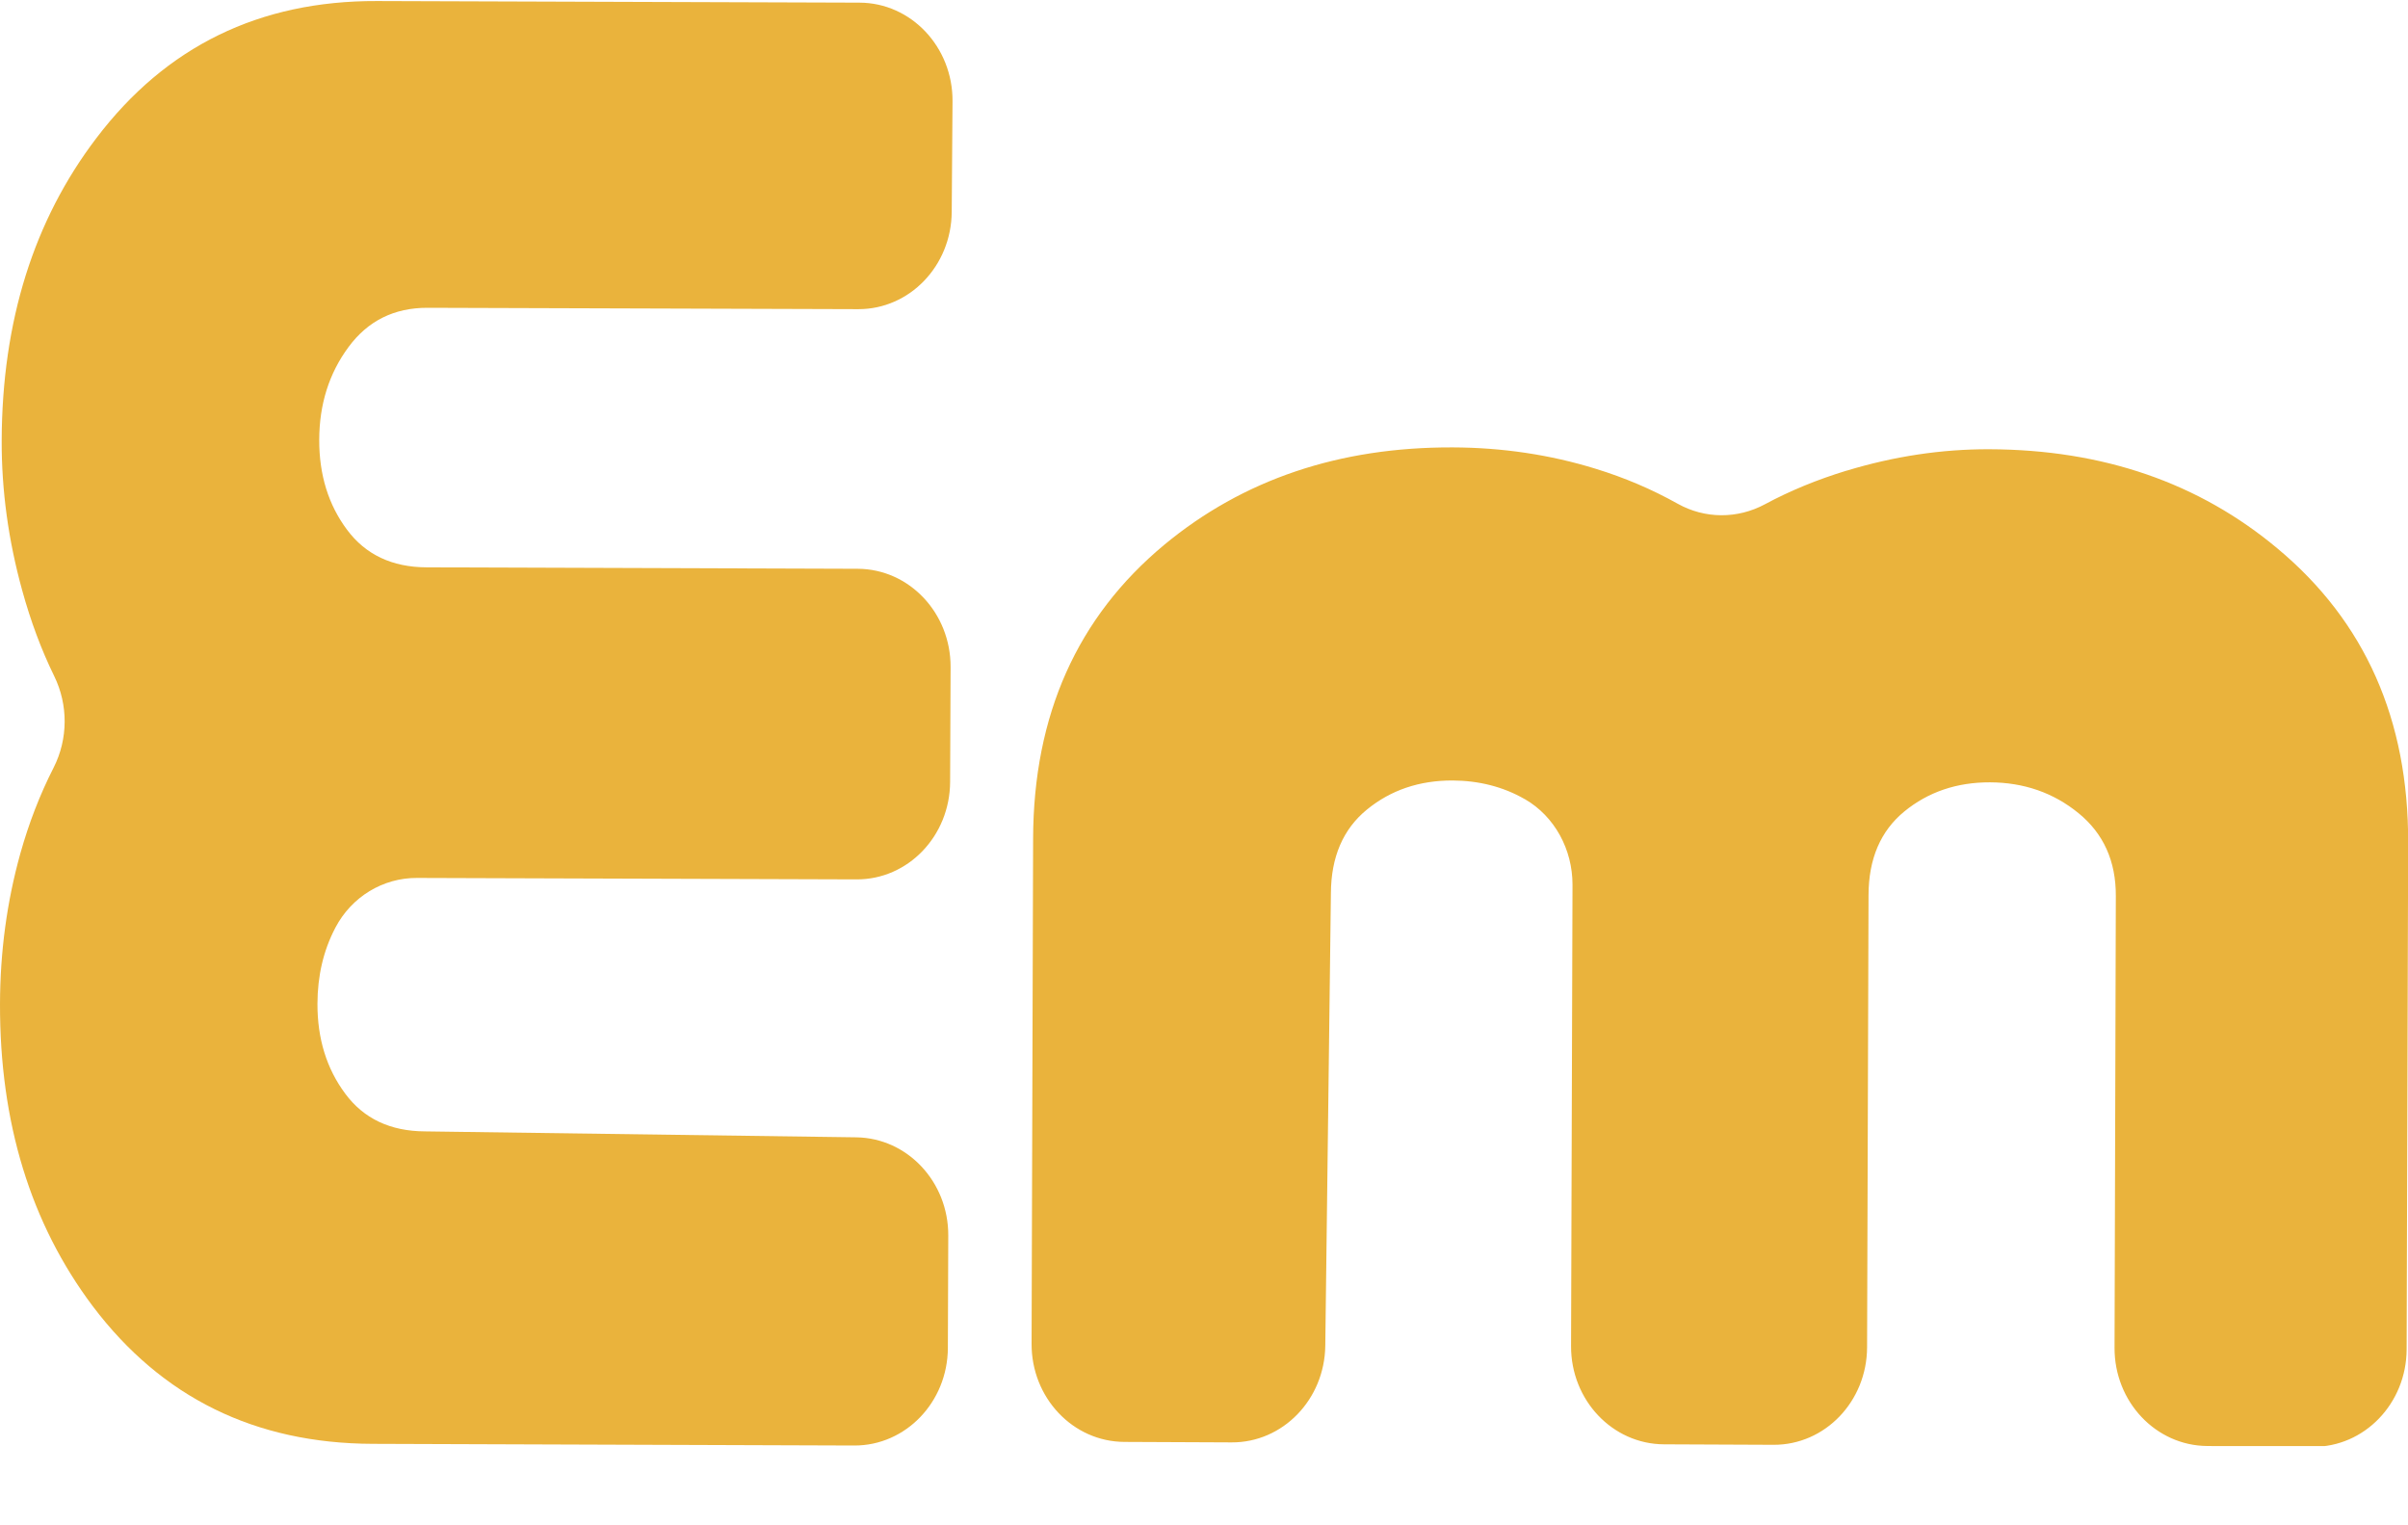
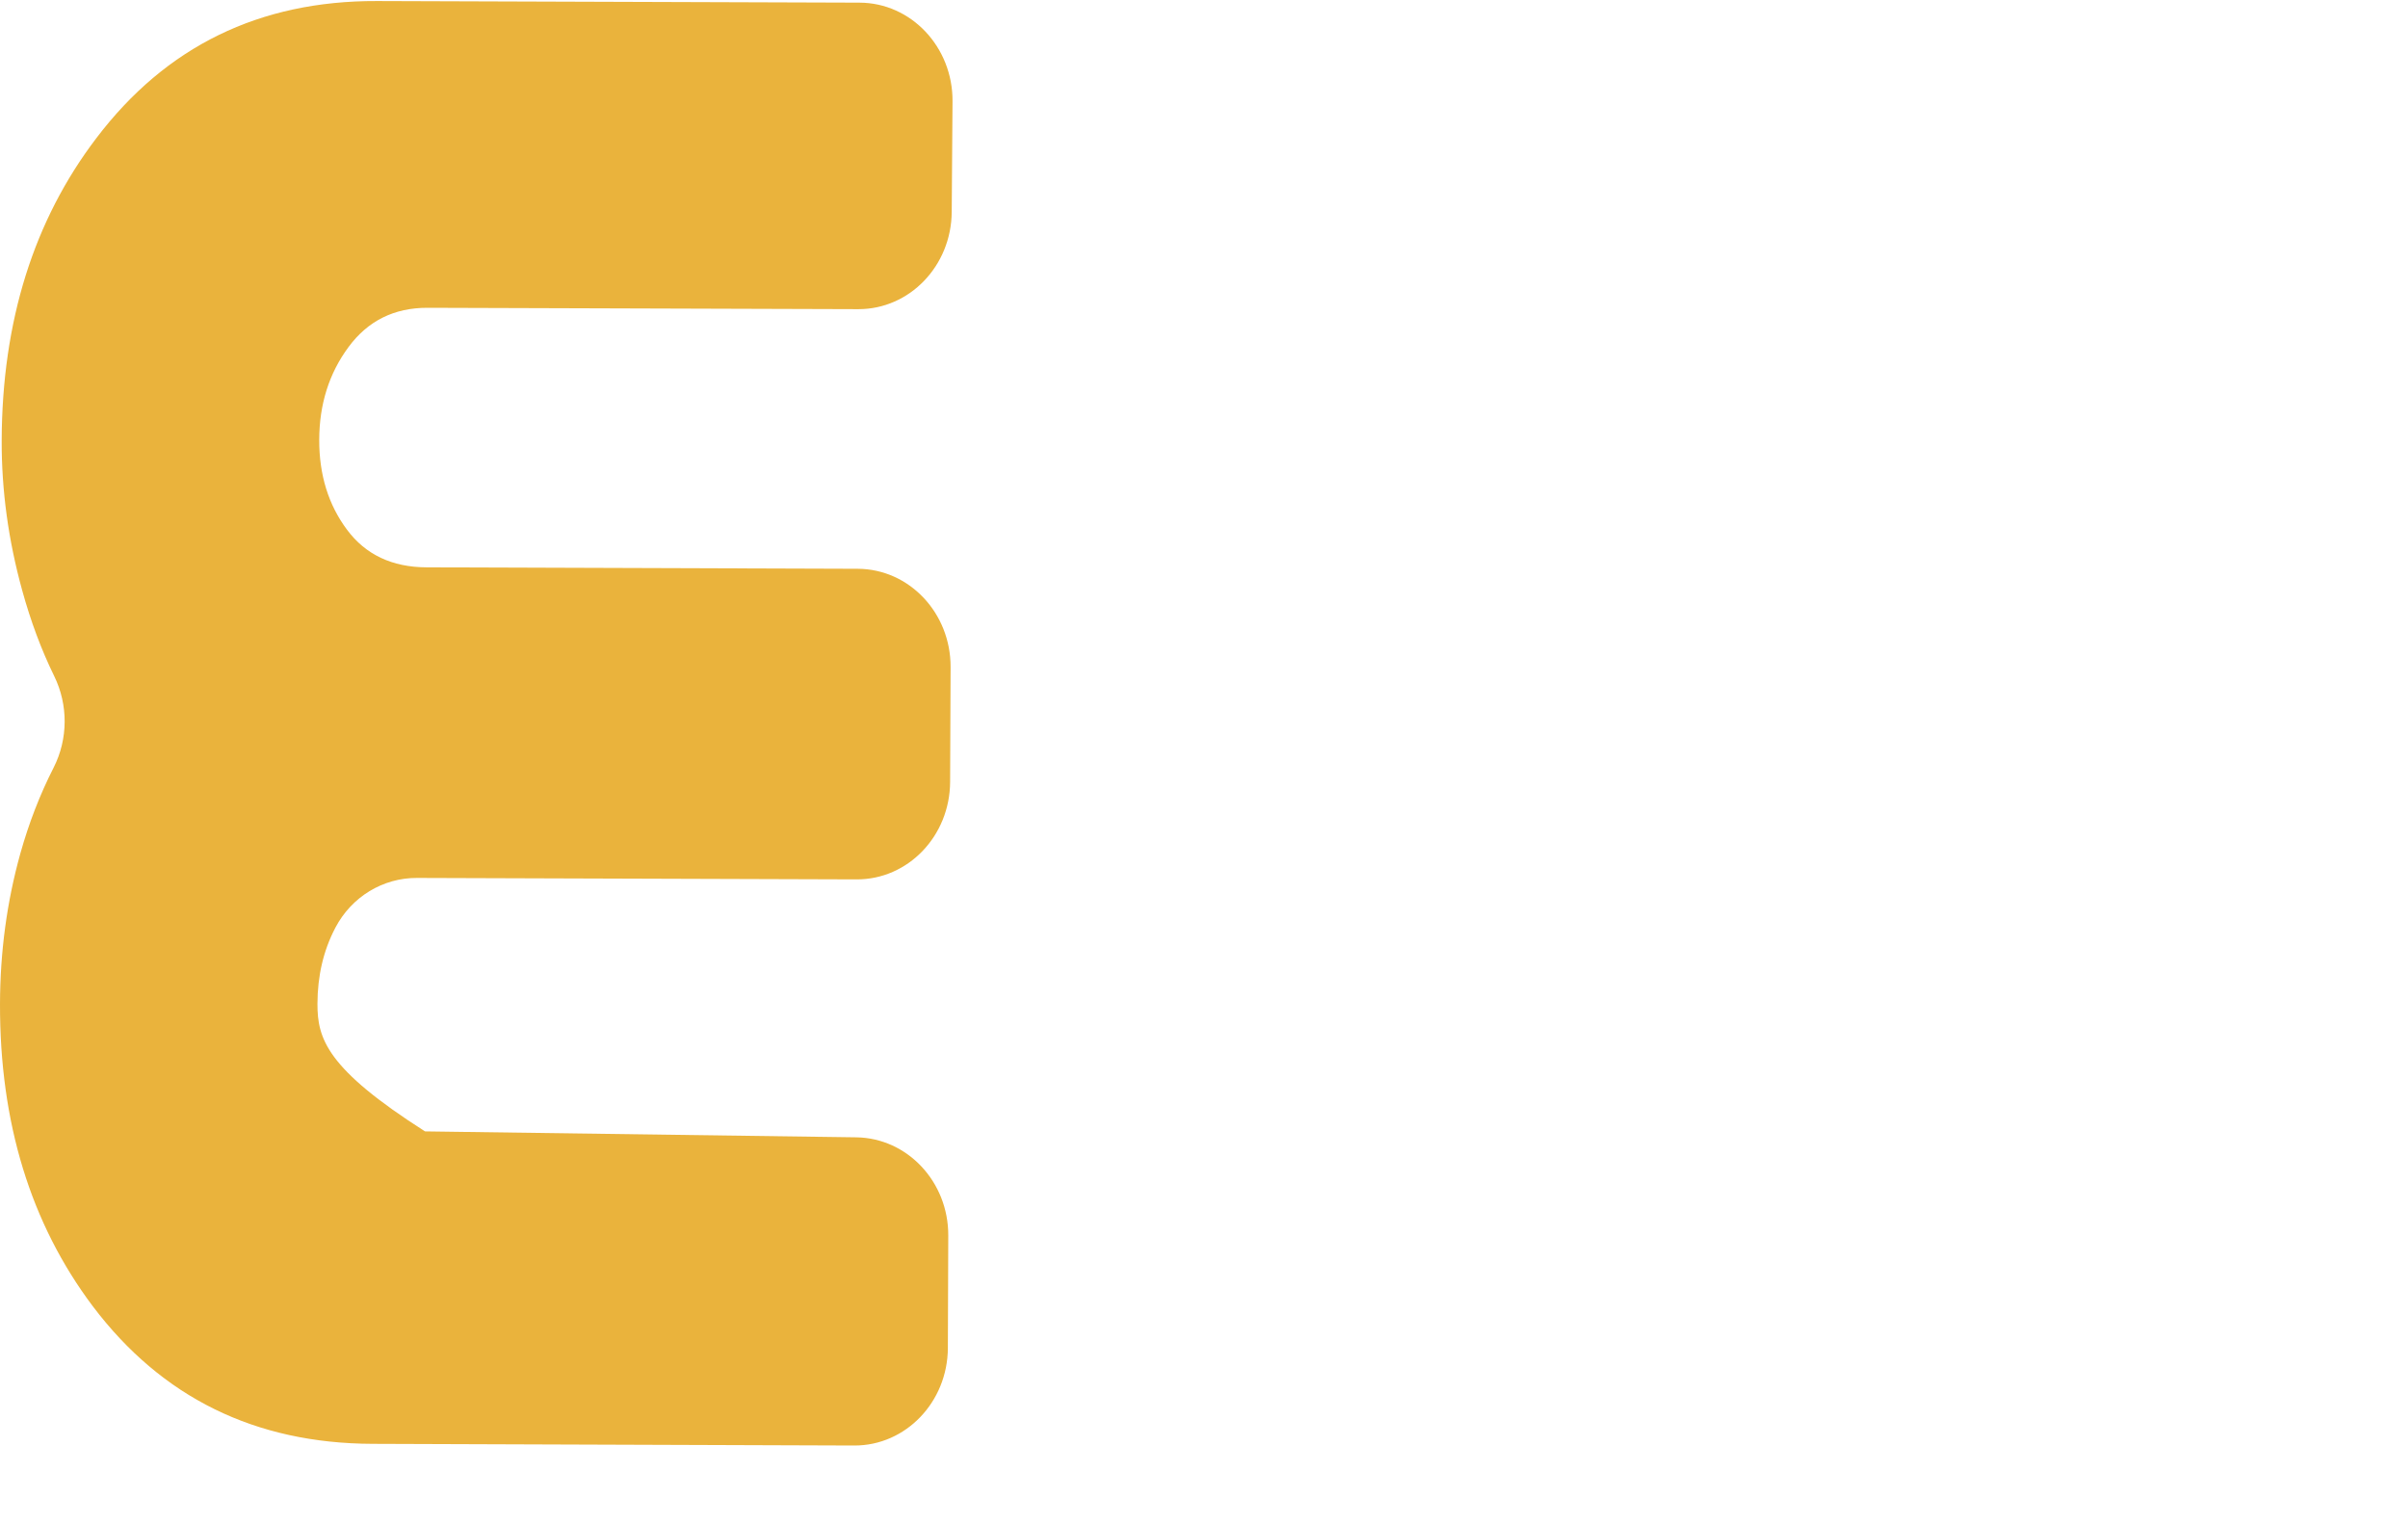
<svg xmlns="http://www.w3.org/2000/svg" width="30" height="19" viewBox="0 0 30 19" fill="none">
  <g clip-path="url(#clip0_2549_3594)">
-     <path d="M23.007 5.862C22.639 5.974 22.299 6.114 21.987 6.282C21.645 6.465 21.241 6.464 20.902 6.275C20.581 6.095 20.24 5.95 19.879 5.839C19.309 5.663 18.715 5.575 18.098 5.573C16.686 5.568 15.488 5.972 14.505 6.786C13.42 7.688 12.876 8.907 12.871 10.443L12.852 16.738C12.849 17.411 13.367 17.959 14.009 17.961L15.344 17.967C15.982 17.97 16.502 17.433 16.511 16.764L16.581 11.128C16.583 10.676 16.732 10.328 17.029 10.085C17.326 9.842 17.682 9.721 18.097 9.722C18.427 9.724 18.726 9.8 18.992 9.952C18.994 9.953 18.997 9.955 19 9.956C19.368 10.169 19.592 10.581 19.591 11.022L19.573 16.768C19.571 17.441 20.089 17.988 20.73 17.991L22.095 17.997C22.737 18 23.259 17.456 23.261 16.782L23.279 11.151C23.28 10.698 23.429 10.351 23.725 10.108C24.022 9.865 24.378 9.744 24.792 9.745C25.215 9.747 25.582 9.874 25.894 10.128C26.206 10.382 26.362 10.726 26.36 11.162L26.344 16.789C26.342 17.461 26.858 18.007 27.498 18.012L28.813 18.022C29.456 18.027 29.981 17.482 29.983 16.807L30.002 10.501C30.007 8.965 29.465 7.742 28.375 6.833C27.395 6.013 26.199 5.601 24.785 5.596C24.192 5.594 23.6 5.683 23.006 5.863L23.007 5.862Z" fill="#EAB33C" />
-     <path d="M0.276 7.352C0.382 7.737 0.515 8.094 0.675 8.421C0.851 8.78 0.849 9.204 0.669 9.56C0.497 9.897 0.359 10.255 0.253 10.633C0.086 11.232 0.002 11.854 3.6739e-05 12.502C-0.004 13.983 0.381 15.24 1.156 16.271C2.016 17.409 3.178 17.98 4.642 17.985L10.643 18.006C11.284 18.008 11.806 17.464 11.809 16.791L11.814 15.391C11.817 14.722 11.305 14.176 10.668 14.167L5.295 14.093C4.864 14.091 4.532 13.935 4.301 13.623C4.069 13.311 3.954 12.938 3.955 12.503C3.956 12.156 4.029 11.843 4.174 11.564C4.175 11.561 4.177 11.558 4.178 11.556C4.381 11.169 4.773 10.934 5.194 10.936L10.671 10.954C11.313 10.957 11.834 10.413 11.837 9.74L11.843 8.309C11.845 7.635 11.327 7.087 10.685 7.085L5.317 7.067C4.886 7.066 4.554 6.909 4.323 6.598C4.091 6.287 3.976 5.914 3.977 5.479C3.978 5.036 4.1 4.65 4.342 4.323C4.584 3.995 4.912 3.833 5.327 3.834L10.692 3.851C11.332 3.853 11.852 3.312 11.857 2.641L11.867 1.261C11.871 0.586 11.352 0.035 10.708 0.033L4.697 0.013C3.233 0.008 2.068 0.577 1.201 1.72C0.419 2.747 0.026 4.003 0.021 5.486C0.019 6.108 0.104 6.729 0.276 7.352H0.276Z" fill="#EAB33C" />
+     <path d="M0.276 7.352C0.382 7.737 0.515 8.094 0.675 8.421C0.851 8.78 0.849 9.204 0.669 9.56C0.497 9.897 0.359 10.255 0.253 10.633C0.086 11.232 0.002 11.854 3.6739e-05 12.502C-0.004 13.983 0.381 15.24 1.156 16.271C2.016 17.409 3.178 17.98 4.642 17.985L10.643 18.006C11.284 18.008 11.806 17.464 11.809 16.791L11.814 15.391C11.817 14.722 11.305 14.176 10.668 14.167L5.295 14.093C4.069 13.311 3.954 12.938 3.955 12.503C3.956 12.156 4.029 11.843 4.174 11.564C4.175 11.561 4.177 11.558 4.178 11.556C4.381 11.169 4.773 10.934 5.194 10.936L10.671 10.954C11.313 10.957 11.834 10.413 11.837 9.74L11.843 8.309C11.845 7.635 11.327 7.087 10.685 7.085L5.317 7.067C4.886 7.066 4.554 6.909 4.323 6.598C4.091 6.287 3.976 5.914 3.977 5.479C3.978 5.036 4.1 4.65 4.342 4.323C4.584 3.995 4.912 3.833 5.327 3.834L10.692 3.851C11.332 3.853 11.852 3.312 11.857 2.641L11.867 1.261C11.871 0.586 11.352 0.035 10.708 0.033L4.697 0.013C3.233 0.008 2.068 0.577 1.201 1.72C0.419 2.747 0.026 4.003 0.021 5.486C0.019 6.108 0.104 6.729 0.276 7.352H0.276Z" fill="#EAB33C" />
  </g>
  <defs>
    <clipPath id="clip0_2549_3594">
      <rect width="30" height="18" fill="white" transform="translate(0 0.013)" />
    </clipPath>
  </defs>
</svg>